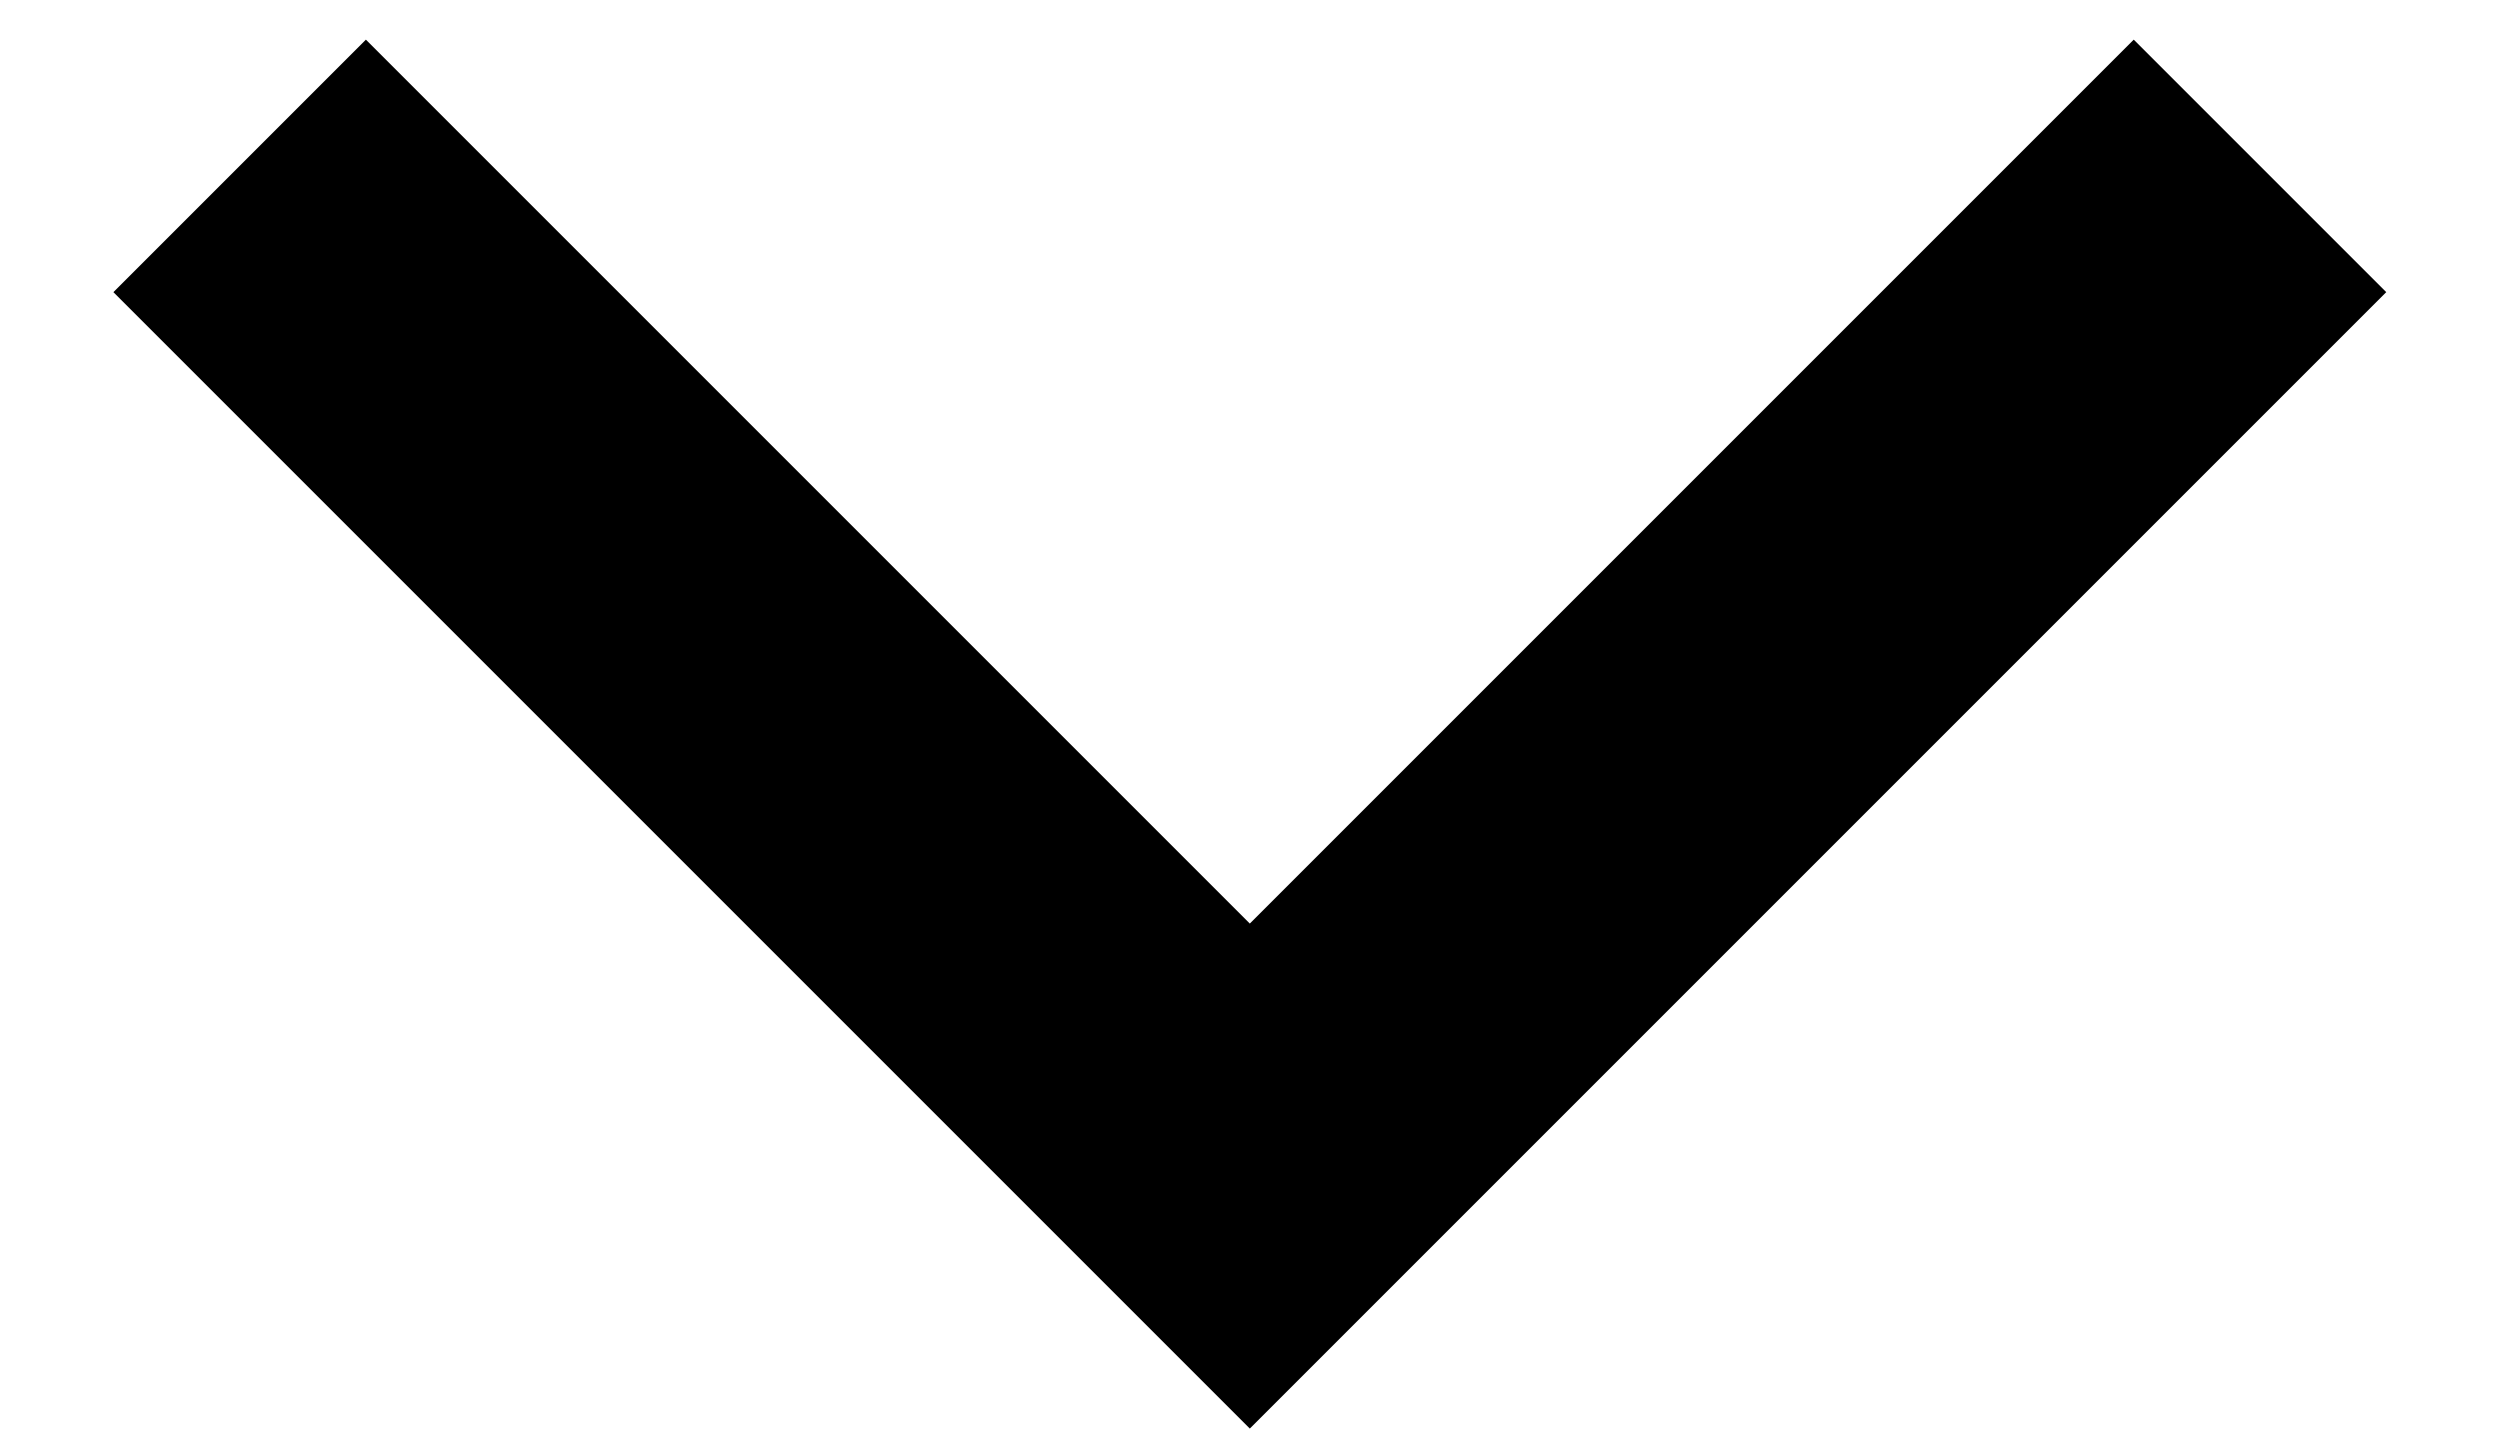
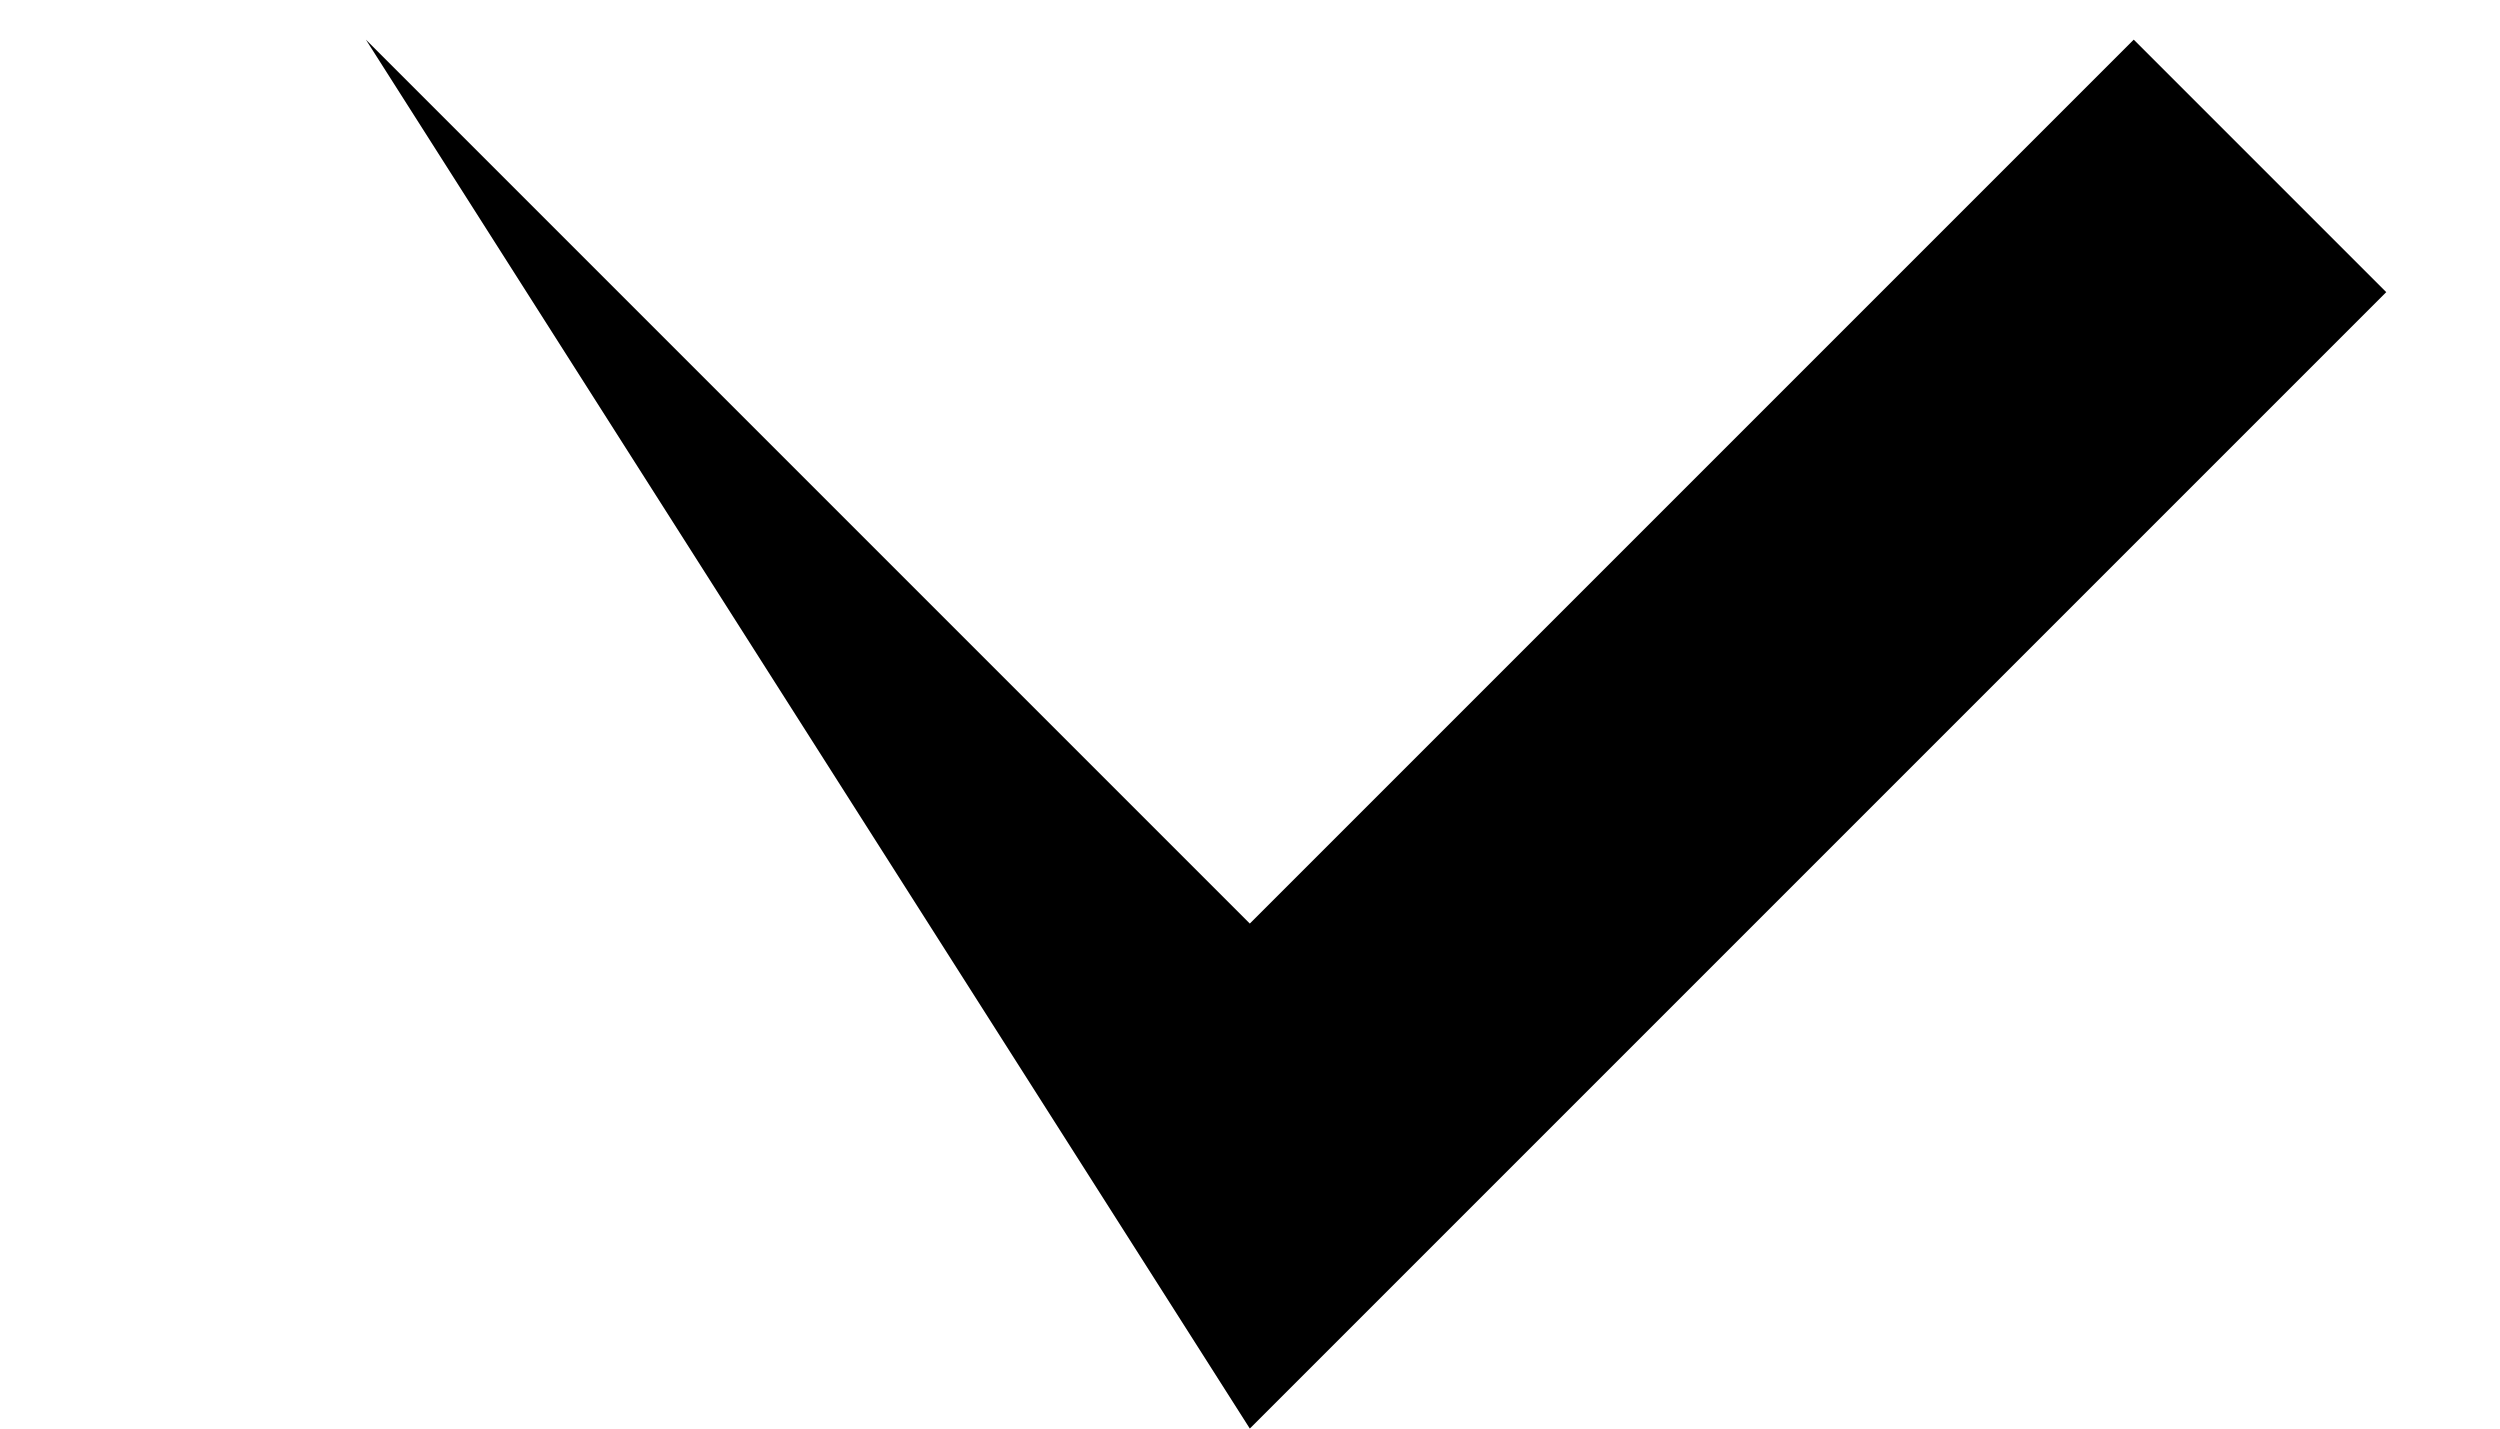
<svg xmlns="http://www.w3.org/2000/svg" width="14" height="8" viewBox="0 0 14 8" fill="none">
-   <path d="M6.999 5.172L11.949 0.222L13.363 1.636L6.999 8L0.635 1.636L2.049 0.222L6.999 5.172Z" fill="black" />
+   <path d="M6.999 5.172L11.949 0.222L13.363 1.636L6.999 8L2.049 0.222L6.999 5.172Z" fill="black" />
</svg>